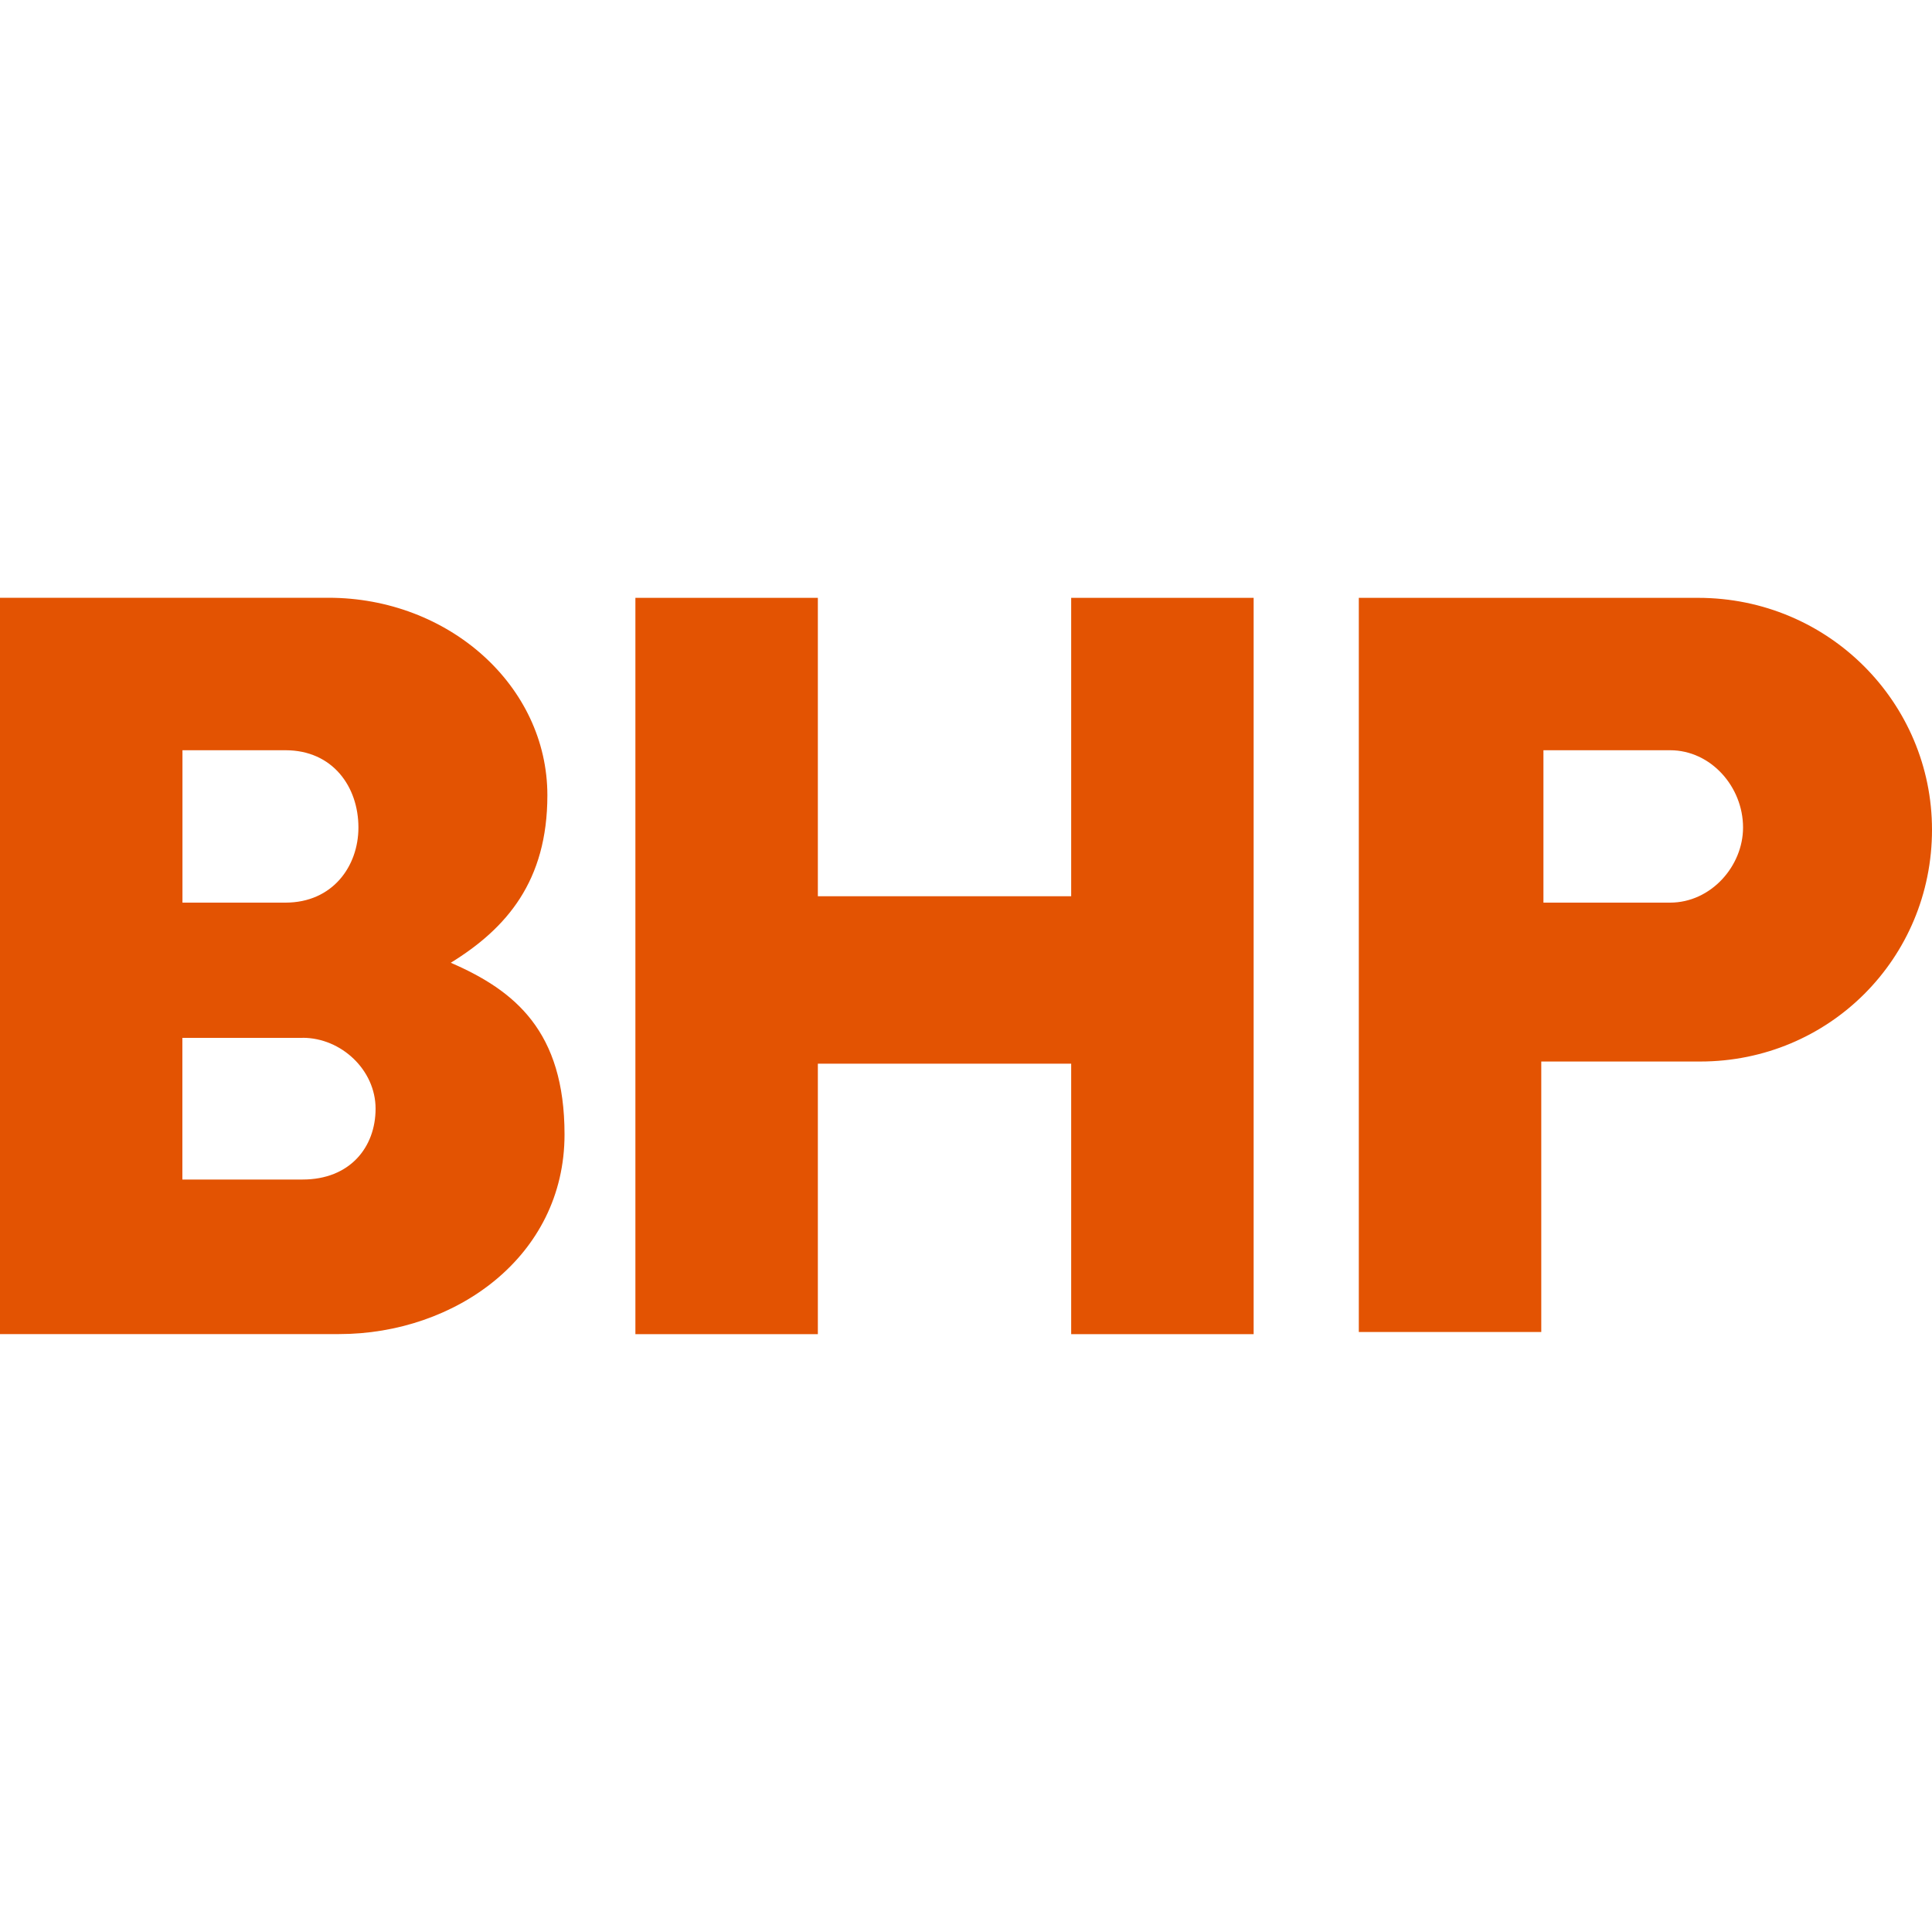
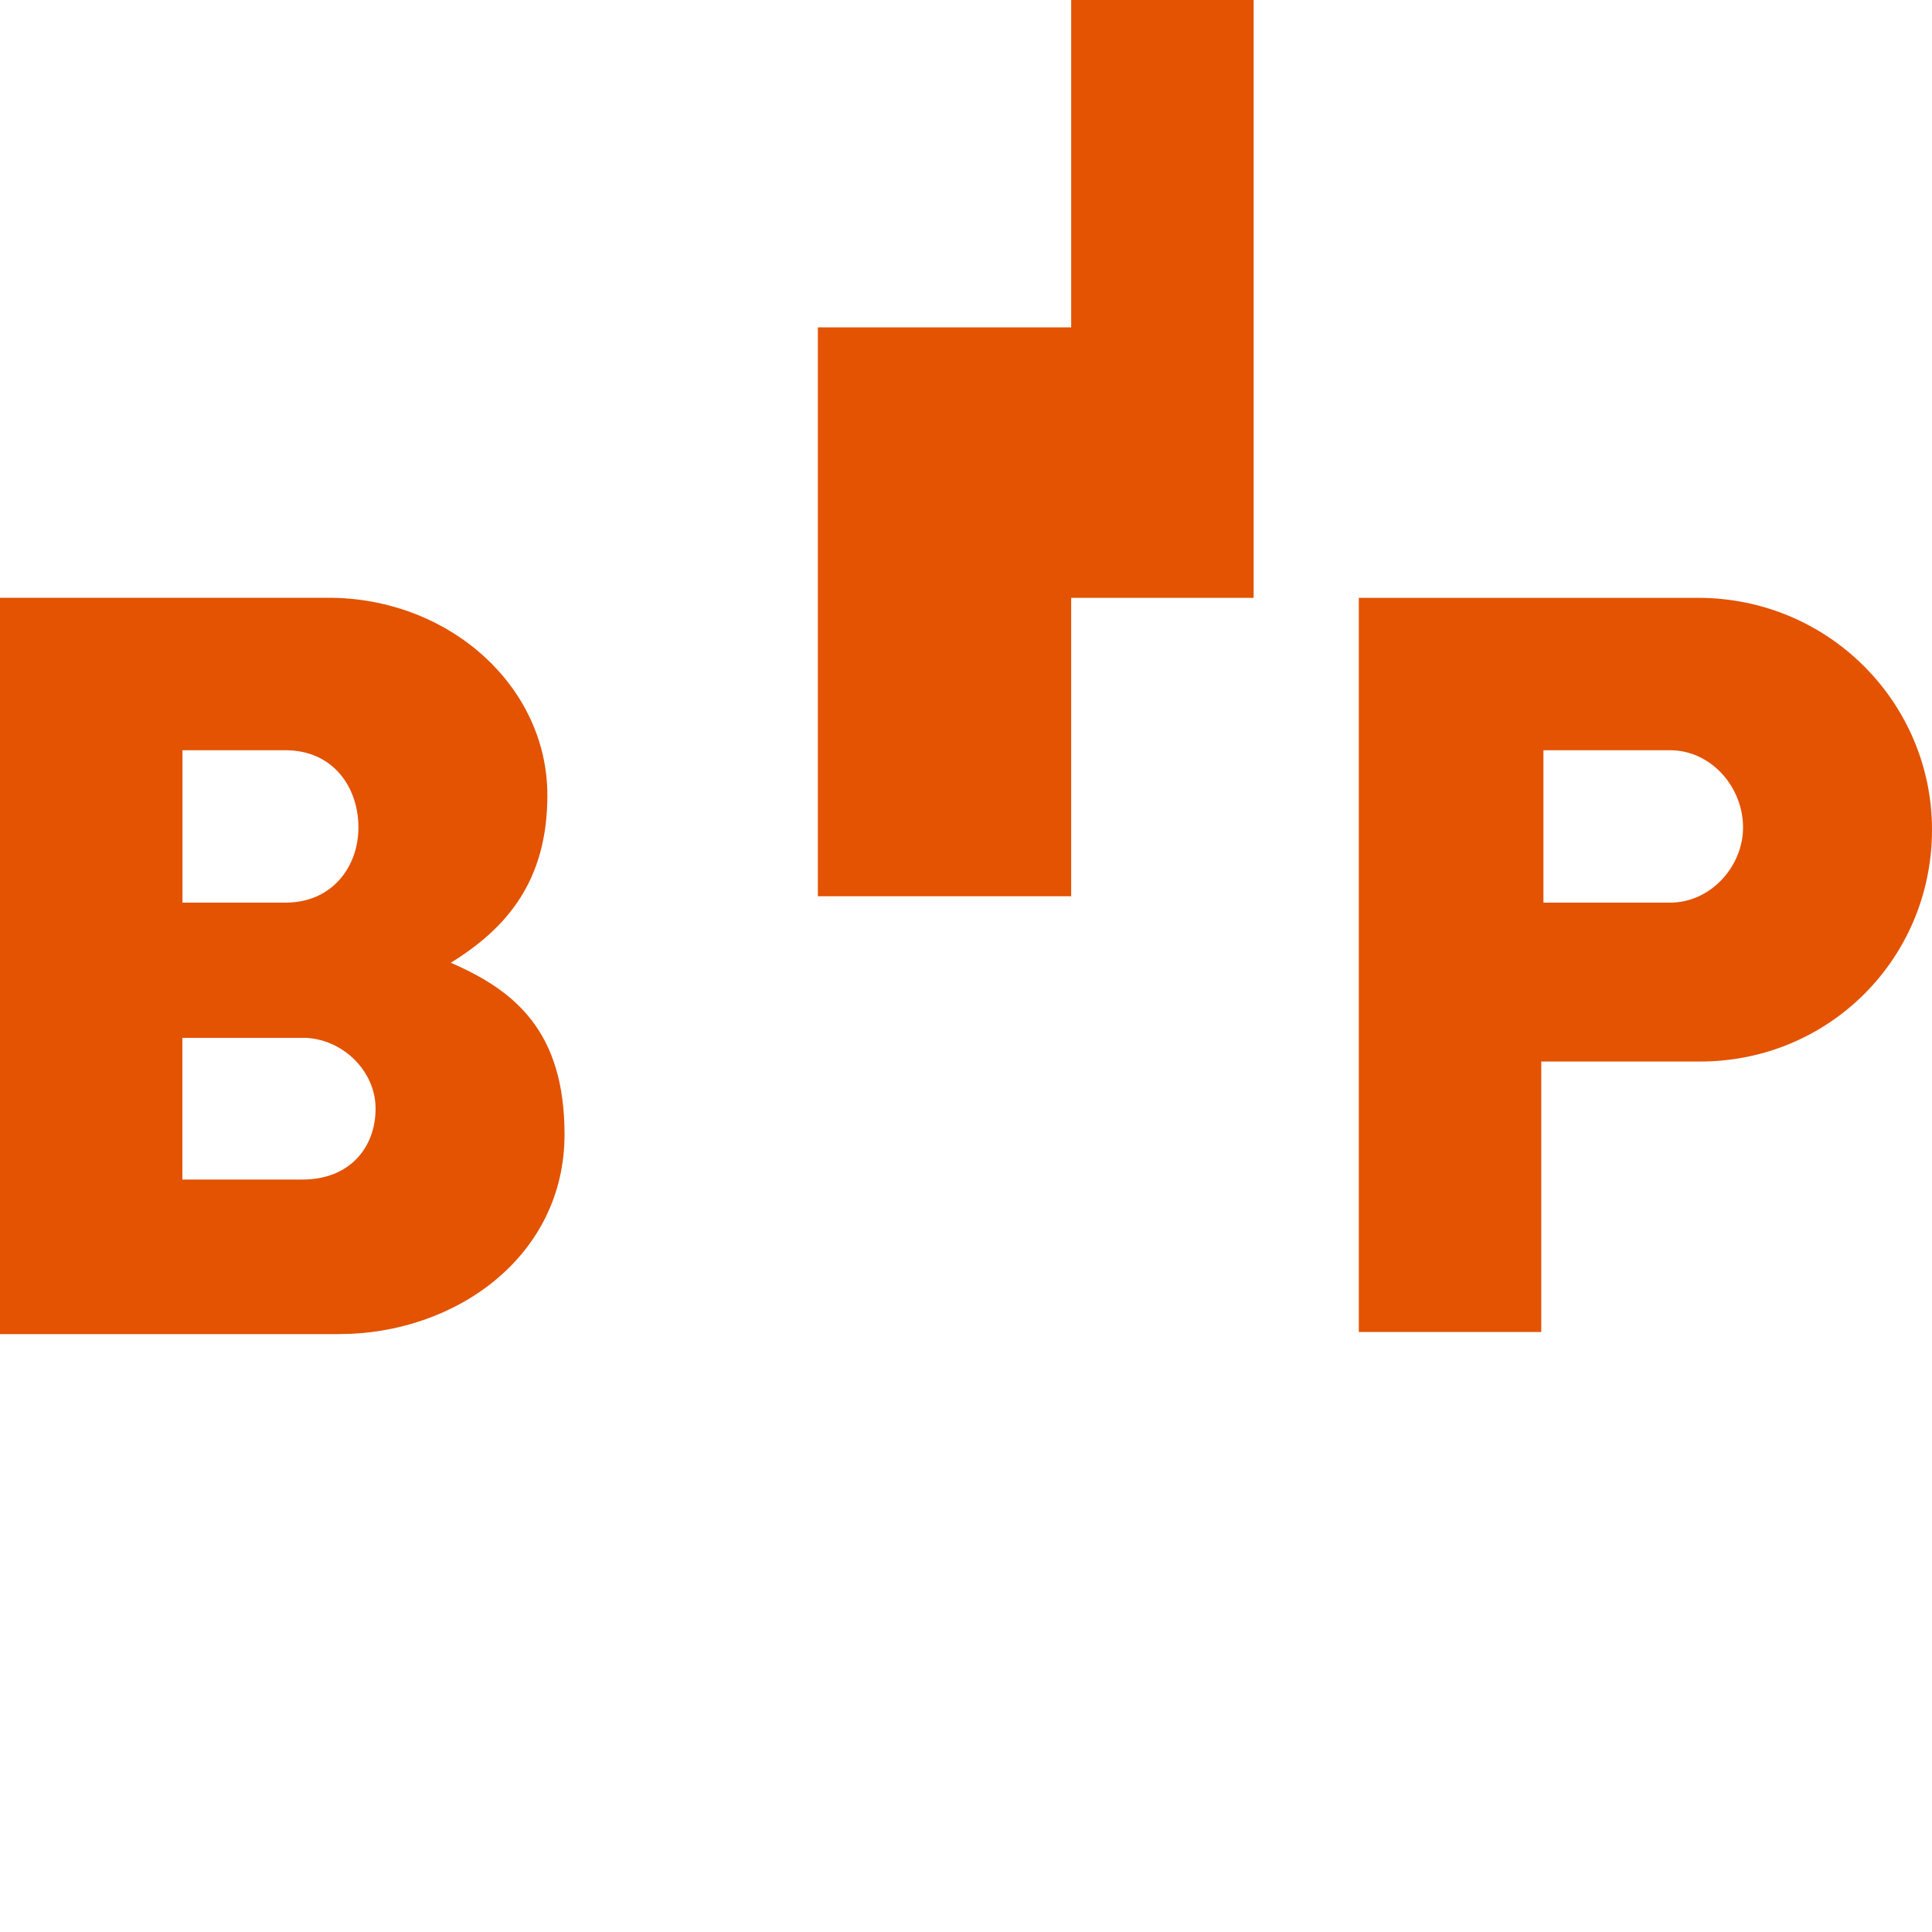
<svg xmlns="http://www.w3.org/2000/svg" id="Layer_1" viewBox="0 0 250 250">
  <defs>
    <style>.cls-1{fill:#e35302;stroke-width:0px;}</style>
  </defs>
-   <path class="cls-1" d="m250,107.36c0,16.67-13.33,30-30,30h-20.56v35h-23.61v-95h43.89c16.94,0,30.28,13.61,30.28,30Zm-33.89-10.28h-16.39v19.72h16.39c5.28,0,9.44-4.72,9.44-9.72,0-5.28-4.17-10-9.44-10Zm-77.5-19.72v38.61h-32.78v-38.61h-23.61v95.28h23.61v-35h32.78v35h23.61v-95.28h-23.61Zm-65.56,69.44c0,15.83-14.17,25.83-29.17,25.83H0v-95.28h42.5c15.56,0,28.33,11.39,28.33,25.56,0,11.11-5.28,17.22-12.5,21.67,8.33,3.61,14.72,8.89,14.72,22.22Zm-33.89-12.5h-15.56v18.33h15.56c6.11,0,9.44-4.17,9.44-9.17s-4.44-9.17-9.44-9.17Zm-2.22-37.22h-13.33v19.72h13.33c6.11,0,9.44-4.72,9.44-9.72,0-5.28-3.33-10-9.44-10Z" />
+   <path class="cls-1" d="m250,107.36c0,16.67-13.33,30-30,30h-20.56v35h-23.61v-95h43.89c16.94,0,30.28,13.61,30.28,30Zm-33.89-10.28h-16.39v19.72h16.39c5.28,0,9.44-4.72,9.44-9.72,0-5.28-4.17-10-9.44-10Zm-77.5-19.72v38.61h-32.78v-38.61h-23.61h23.61v-35h32.78v35h23.61v-95.28h-23.61Zm-65.56,69.44c0,15.83-14.17,25.83-29.17,25.83H0v-95.28h42.5c15.56,0,28.33,11.39,28.33,25.56,0,11.11-5.28,17.22-12.5,21.67,8.33,3.61,14.72,8.89,14.72,22.22Zm-33.89-12.5h-15.56v18.33h15.56c6.11,0,9.44-4.17,9.44-9.17s-4.44-9.17-9.44-9.17Zm-2.22-37.22h-13.33v19.72h13.33c6.11,0,9.44-4.72,9.44-9.72,0-5.28-3.33-10-9.44-10Z" />
</svg>